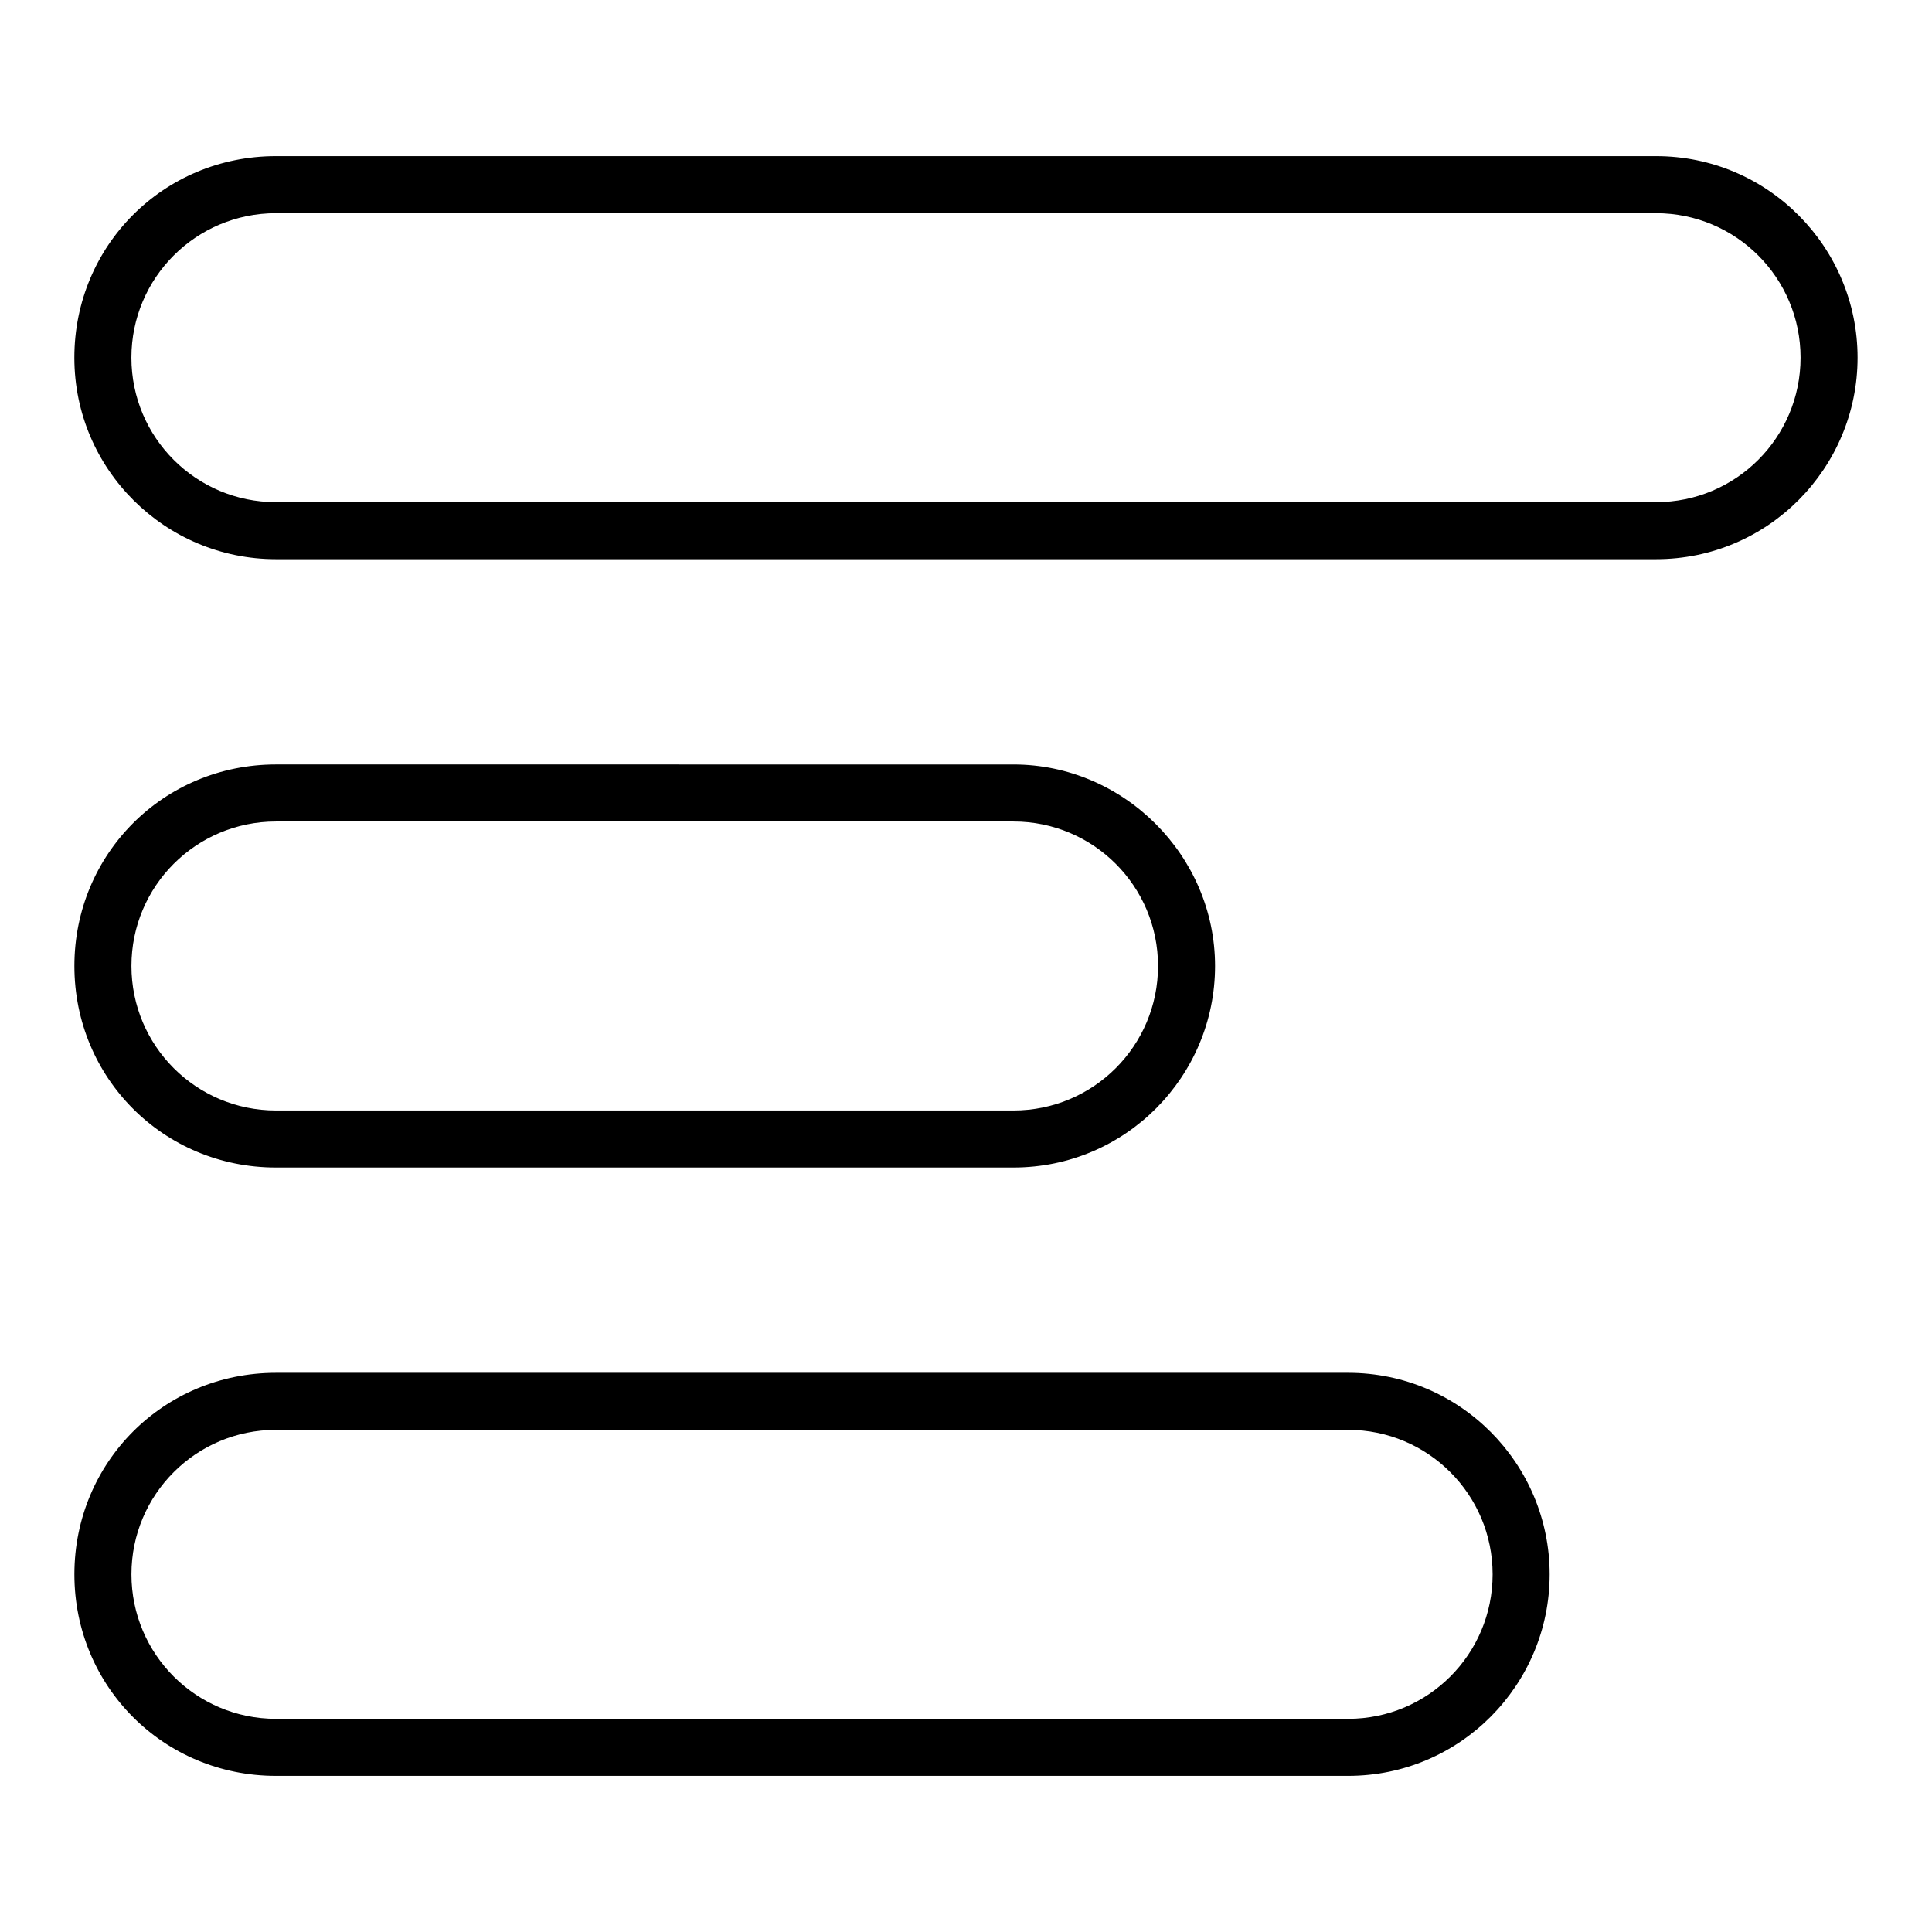
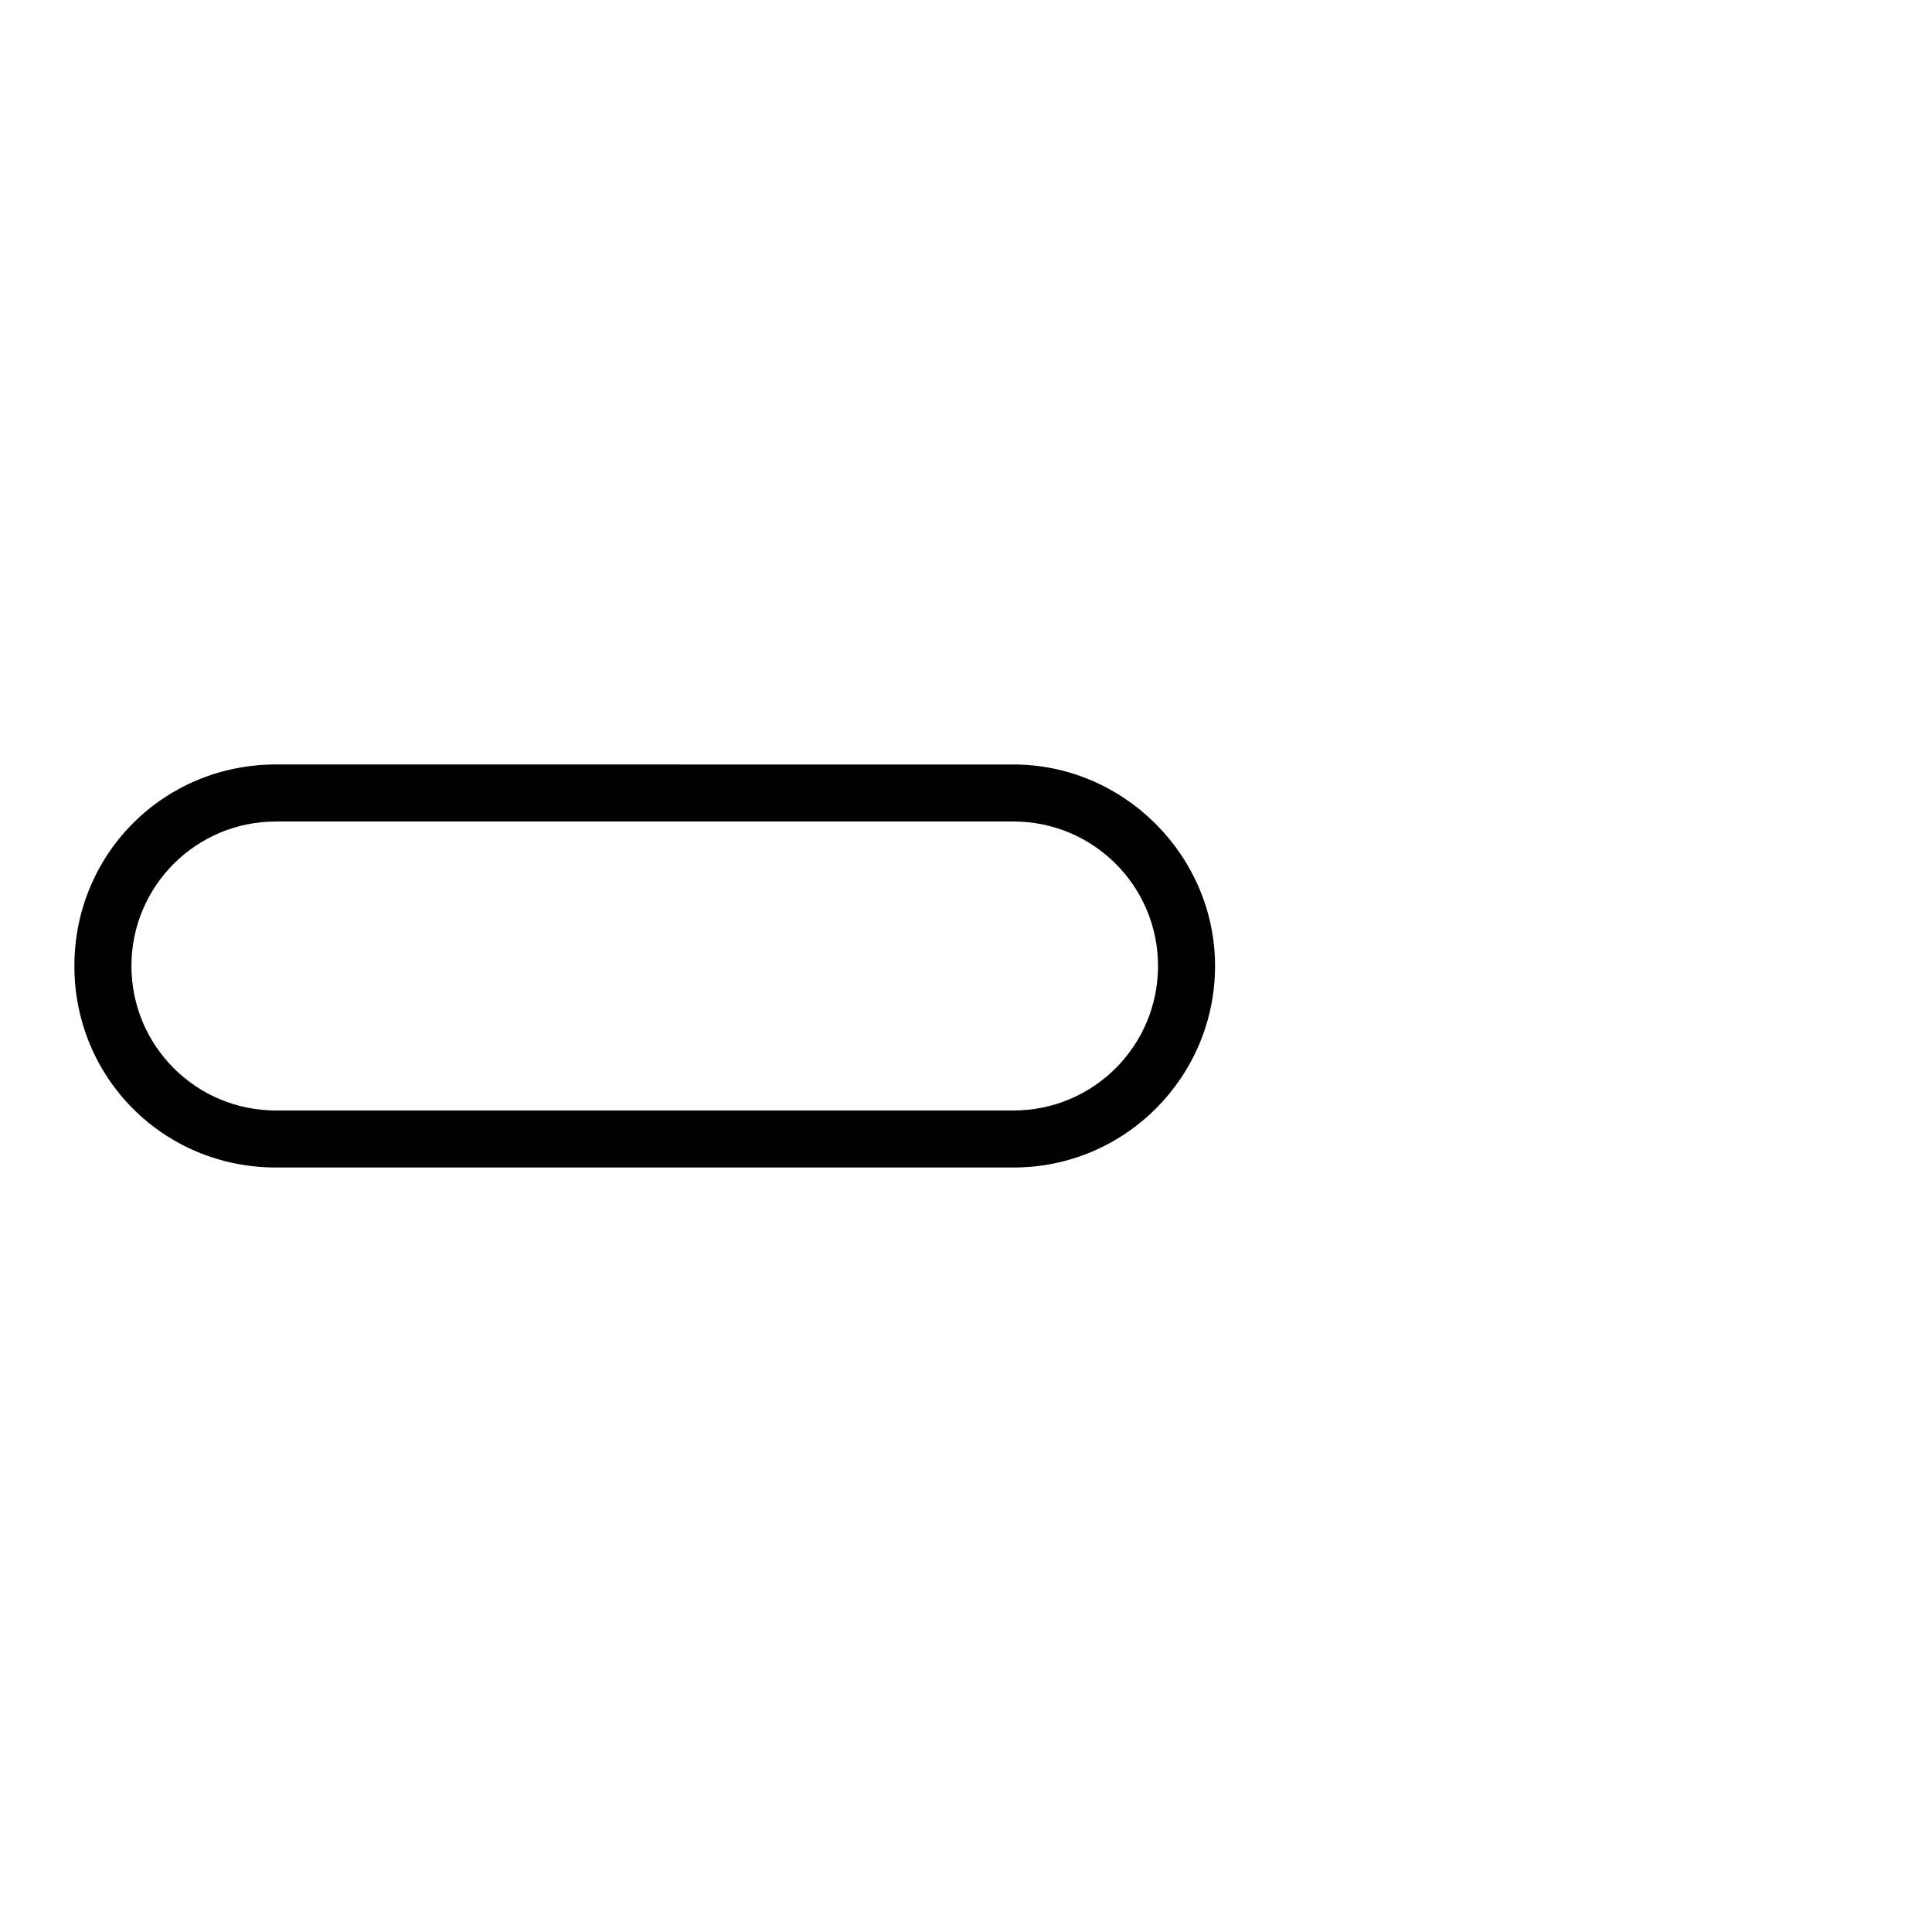
<svg xmlns="http://www.w3.org/2000/svg" fill="#000000" width="800px" height="800px" version="1.1" viewBox="144 144 512 512">
  <g>
-     <path d="m582.88 185.38h-365.77c-29.727 0-53.406 23.68-53.406 53.406s24.184 53.402 53.402 53.402h365.77c29.727 0 53.402-24.184 53.402-53.402 0.004-29.223-23.676-53.406-53.398-53.406zm0 91.695h-365.77c-21.16 0-38.289-17.129-38.289-38.289s17.129-38.289 38.289-38.289h365.77c21.16 0 38.289 17.129 38.289 38.289s-17.129 38.289-38.289 38.289z" />
    <path d="m217.12 453.4h195.48c29.727 0 53.402-24.184 53.402-53.402 0-29.223-24.184-53.402-53.402-53.402l-195.48-0.004c-29.727 0-53.406 23.68-53.406 53.406 0 29.723 23.68 53.402 53.406 53.402zm0-91.691h195.48c21.16 0 38.289 17.129 38.289 38.289s-17.129 38.289-38.289 38.289h-195.48c-21.16 0-38.289-17.129-38.289-38.289-0.004-21.16 17.129-38.289 38.289-38.289z" />
-     <path d="m217.12 614.62h284.15c29.727 0 53.402-24.184 53.402-53.402 0-29.223-23.68-53.406-53.402-53.406h-284.15c-29.727 0-53.406 23.68-53.406 53.406 0 29.723 23.68 53.402 53.406 53.402zm0-91.691h284.15c21.16 0 38.289 17.129 38.289 38.289s-17.129 38.289-38.289 38.289h-284.15c-21.16 0-38.289-17.129-38.289-38.289-0.004-21.16 17.129-38.289 38.289-38.289z" />
  </g>
</svg>